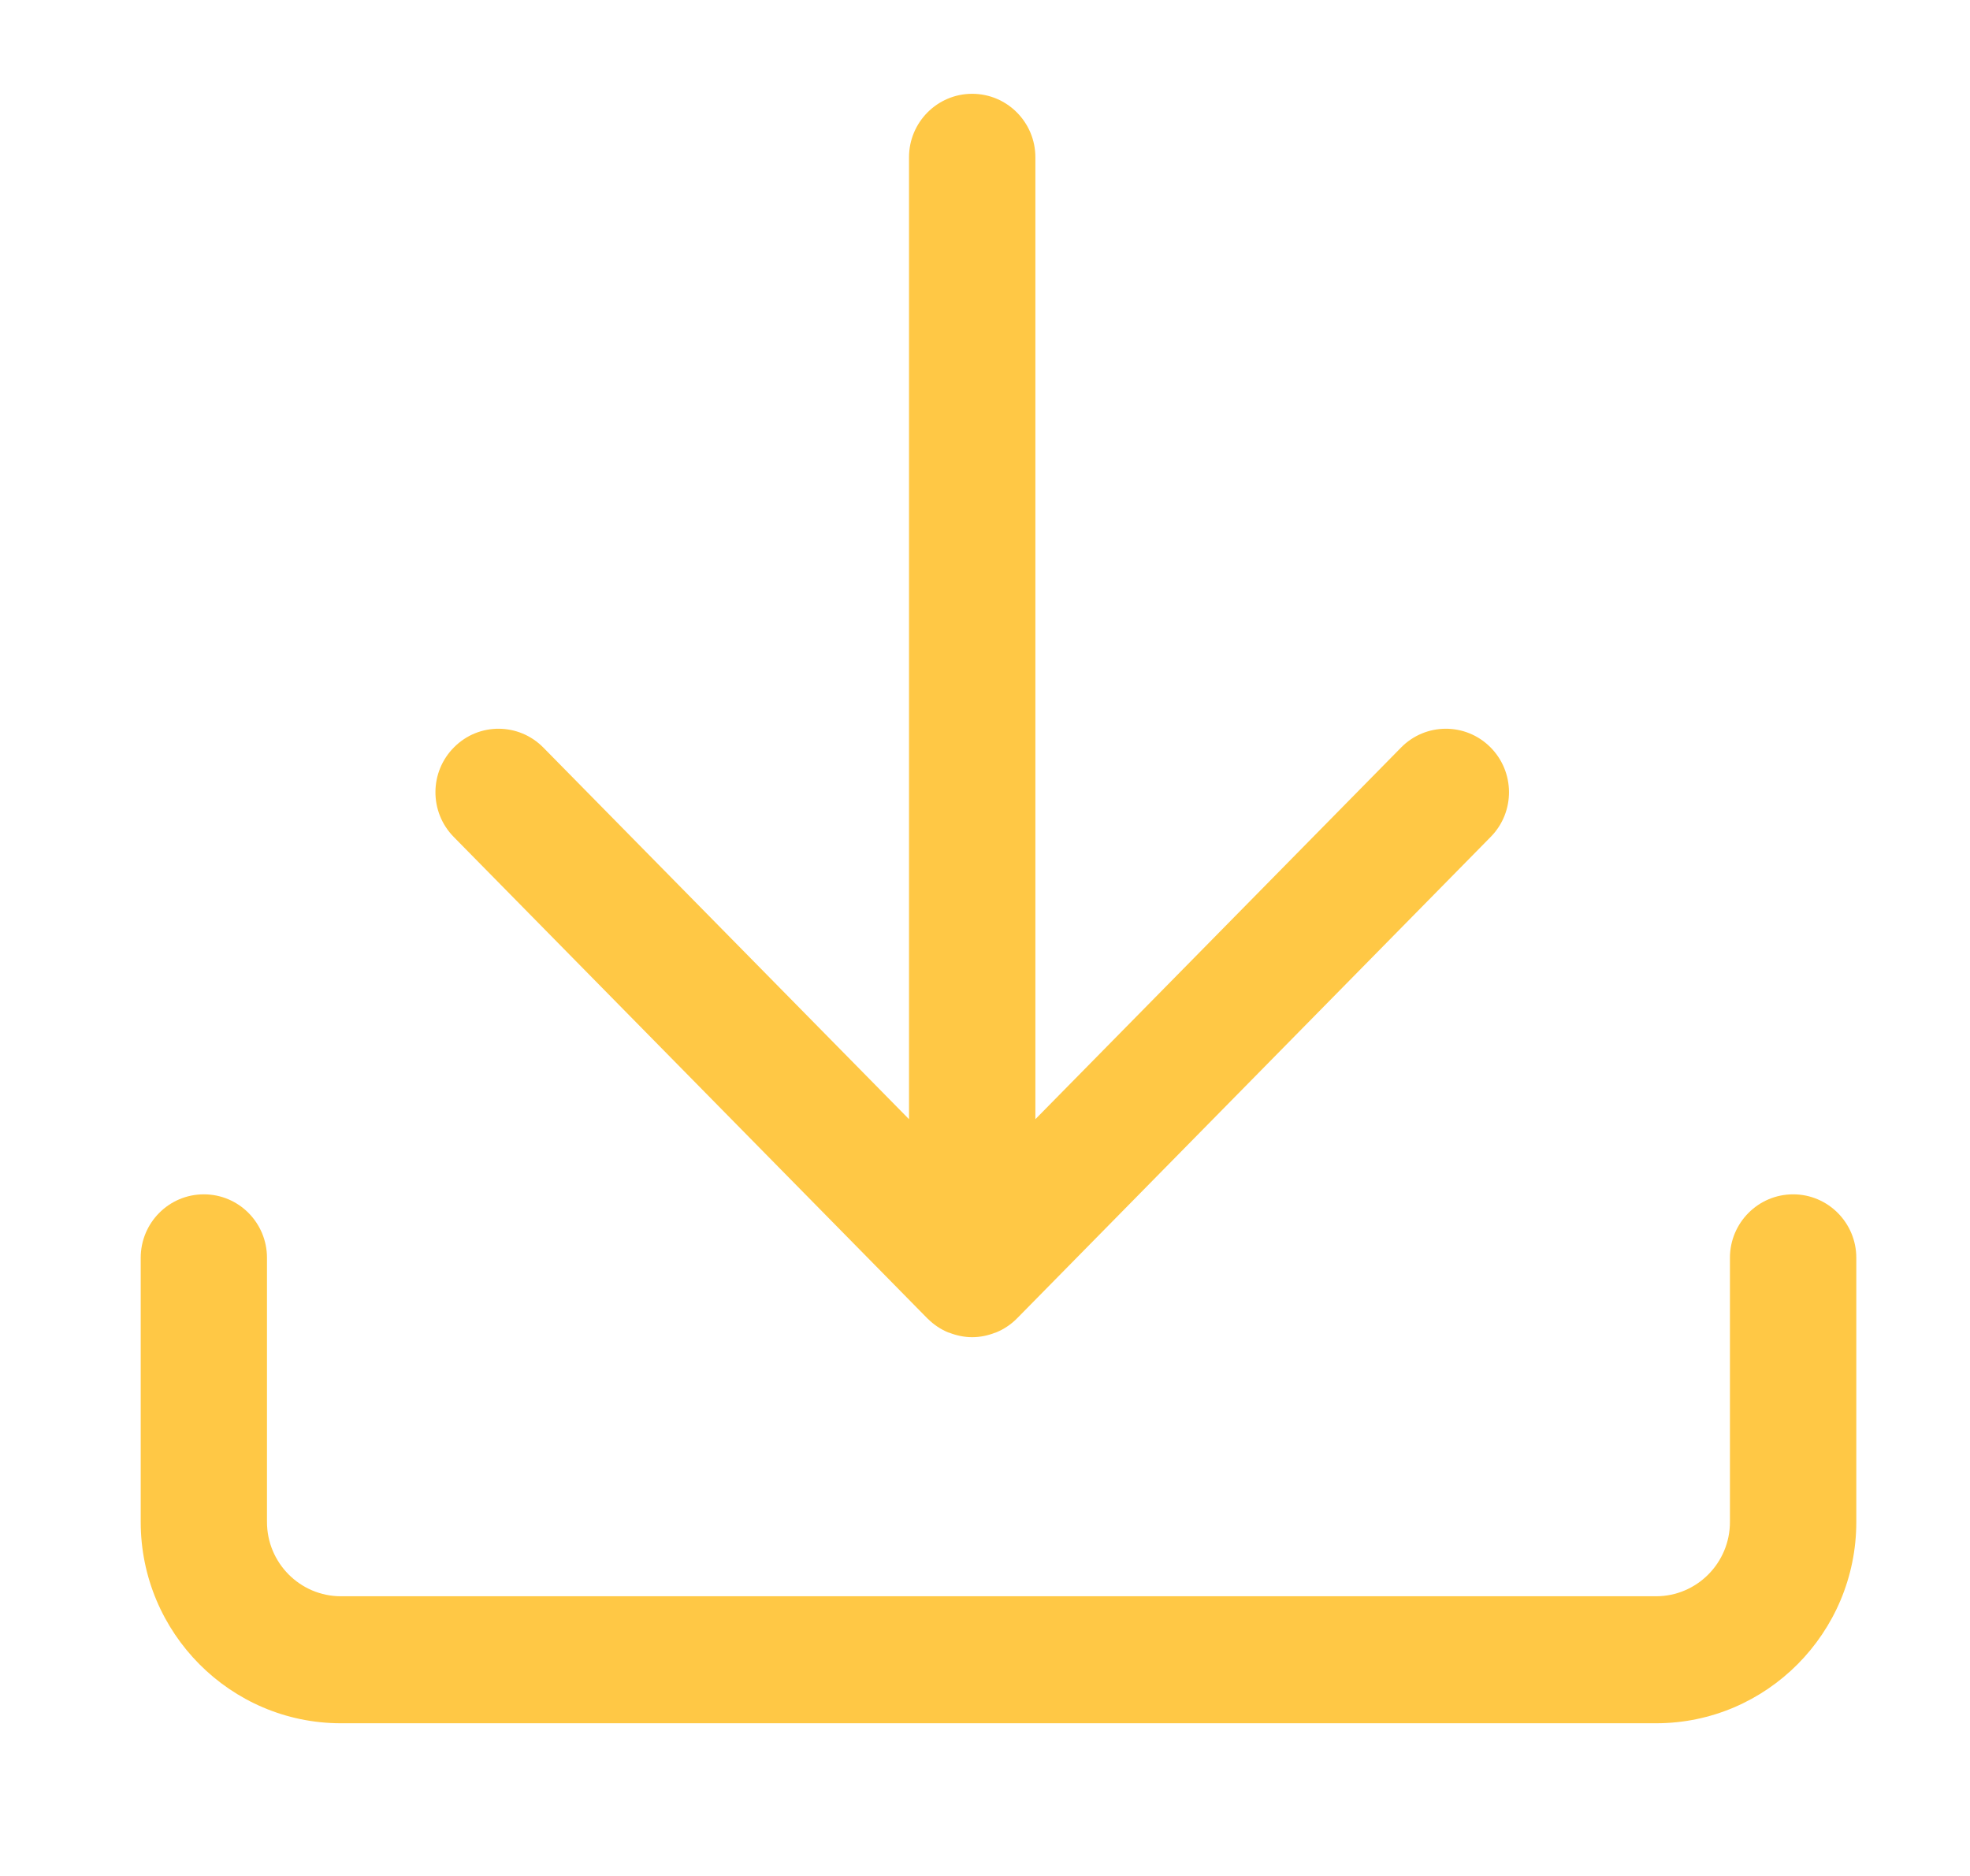
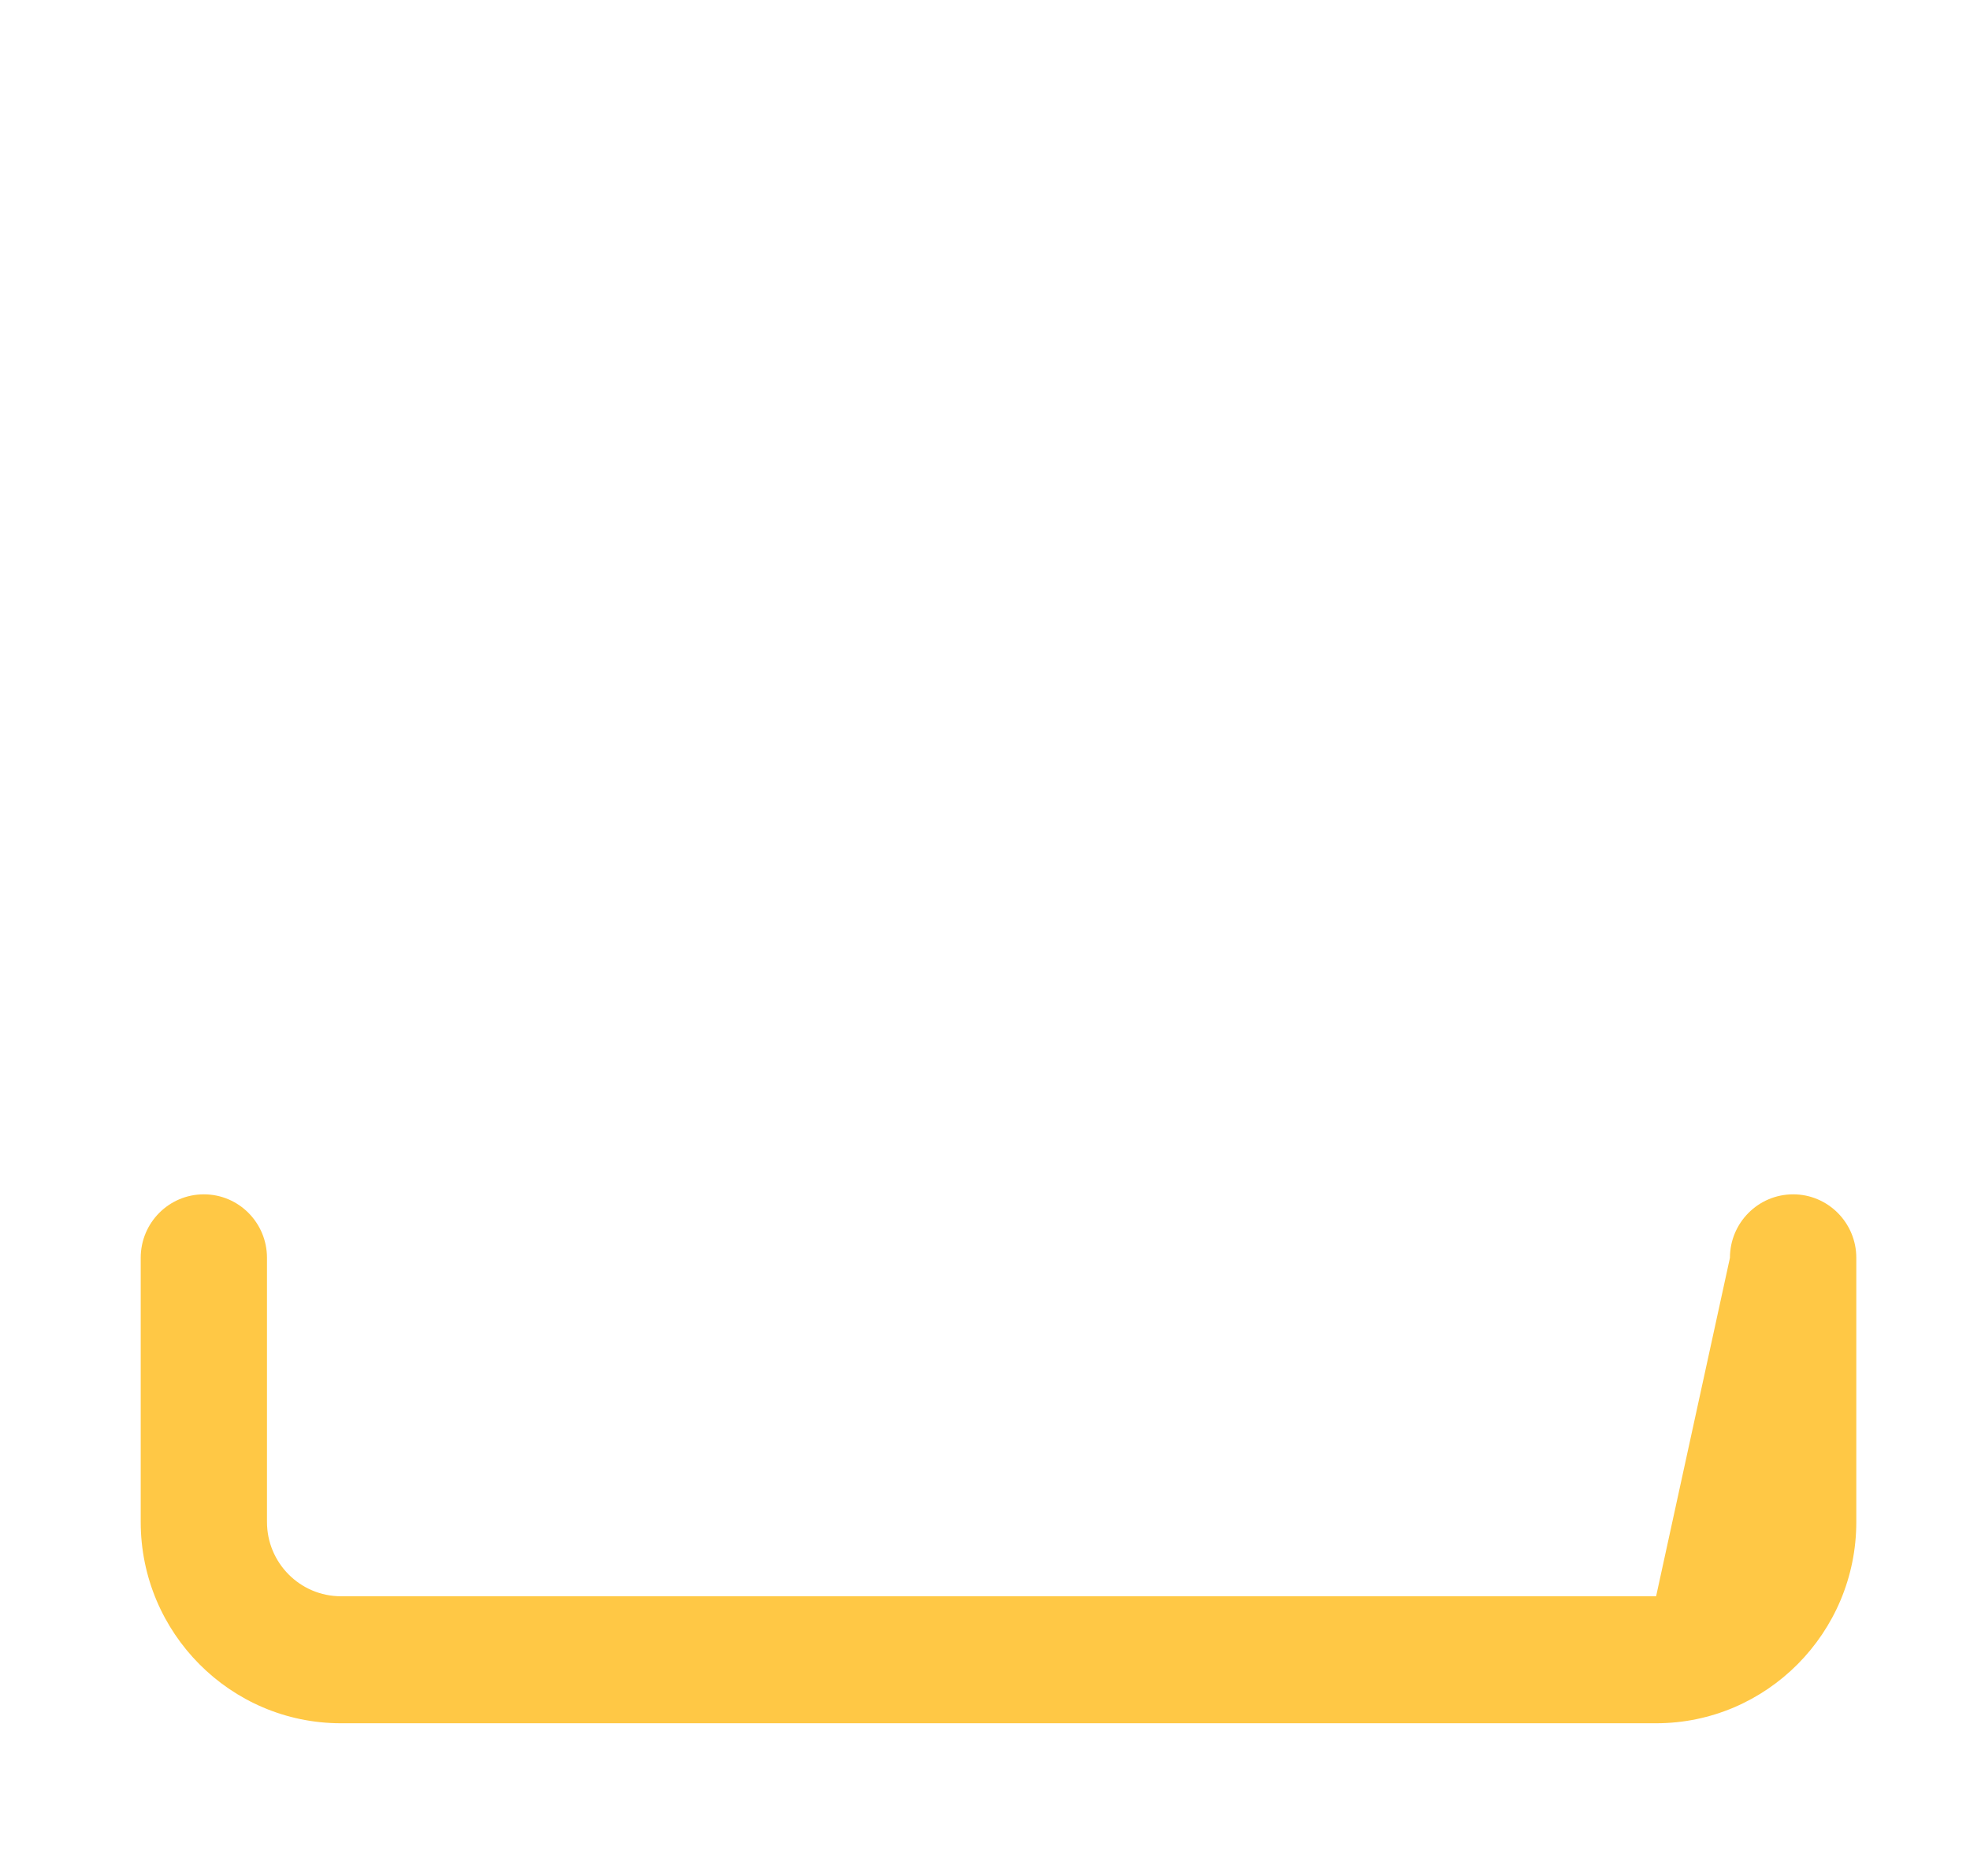
<svg xmlns="http://www.w3.org/2000/svg" width="21px" height="20px" viewBox="0 0 21 20" version="1.1">
  <title>Download_ICON Copy</title>
  <g id="Page-1" stroke="none" stroke-width="1" fill="none" fill-rule="evenodd">
    <g id="5.1_Desktop-SUPPORT_OPEN" transform="translate(-378, -1024)" fill="#FFC845">
      <g id="ENROLLMENT" transform="translate(140, 641)">
        <g id="4_STEPS" transform="translate(35, 119)">
          <g id="1">
            <g id="Btn" transform="translate(15.907, 252.901)">
              <g id="Download_ICON-Copy" transform="translate(188.593, 12.099)">
-                 <path d="M16.154,17.372 L2.134,17.372 C0.957,17.372 0,16.409 0,15.226 L0,12.41 C0,12.036 0.301,11.733 0.673,11.733 C1.045,11.733 1.346,12.036 1.346,12.41 L1.346,15.226 C1.346,15.663 1.7,16.018 2.134,16.018 L16.154,16.018 C16.588,16.018 16.941,15.663 16.941,15.226 L16.941,12.41 C16.941,12.036 17.243,11.733 17.615,11.733 C17.986,11.733 18.288,12.036 18.288,12.41 L18.288,15.226 C18.288,16.409 17.331,17.372 16.154,17.372" id="Fill-1" />
-                 <path d="M14.386,6.965 C14.122,6.702 13.695,6.704 13.434,6.971 L9.537,10.932 L9.537,0.677 C9.537,0.303 9.235,0 8.863,0 C8.492,0 8.19,0.303 8.19,0.677 L8.19,10.932 L4.293,6.971 C4.031,6.704 3.605,6.702 3.342,6.965 C3.077,7.228 3.075,7.656 3.336,7.922 L8.385,13.055 C8.385,13.055 8.385,13.055 8.385,13.055 C8.387,13.057 8.389,13.058 8.39,13.06 C8.39,13.06 8.39,13.06 8.39,13.06 C8.391,13.061 8.392,13.061 8.392,13.061 C8.453,13.122 8.526,13.171 8.607,13.205 C8.608,13.205 8.609,13.205 8.61,13.206 C8.614,13.207 8.617,13.207 8.621,13.209 C8.696,13.238 8.778,13.256 8.863,13.256 C8.95,13.256 9.031,13.238 9.106,13.209 C9.11,13.207 9.113,13.208 9.116,13.206 C9.118,13.205 9.119,13.205 9.121,13.204 C9.201,13.171 9.274,13.122 9.335,13.062 C9.335,13.061 9.336,13.061 9.337,13.06 C9.337,13.06 9.337,13.06 9.337,13.059 C9.339,13.058 9.34,13.057 9.341,13.056 C9.341,13.055 9.342,13.055 9.342,13.055 L14.391,7.922 C14.653,7.656 14.65,7.228 14.386,6.965" id="Fill-4" />
+                 <path d="M16.154,17.372 L2.134,17.372 C0.957,17.372 0,16.409 0,15.226 L0,12.41 C0,12.036 0.301,11.733 0.673,11.733 C1.045,11.733 1.346,12.036 1.346,12.41 L1.346,15.226 C1.346,15.663 1.7,16.018 2.134,16.018 L16.154,16.018 L16.941,12.41 C16.941,12.036 17.243,11.733 17.615,11.733 C17.986,11.733 18.288,12.036 18.288,12.41 L18.288,15.226 C18.288,16.409 17.331,17.372 16.154,17.372" id="Fill-1" />
              </g>
            </g>
          </g>
        </g>
      </g>
    </g>
  </g>
</svg>